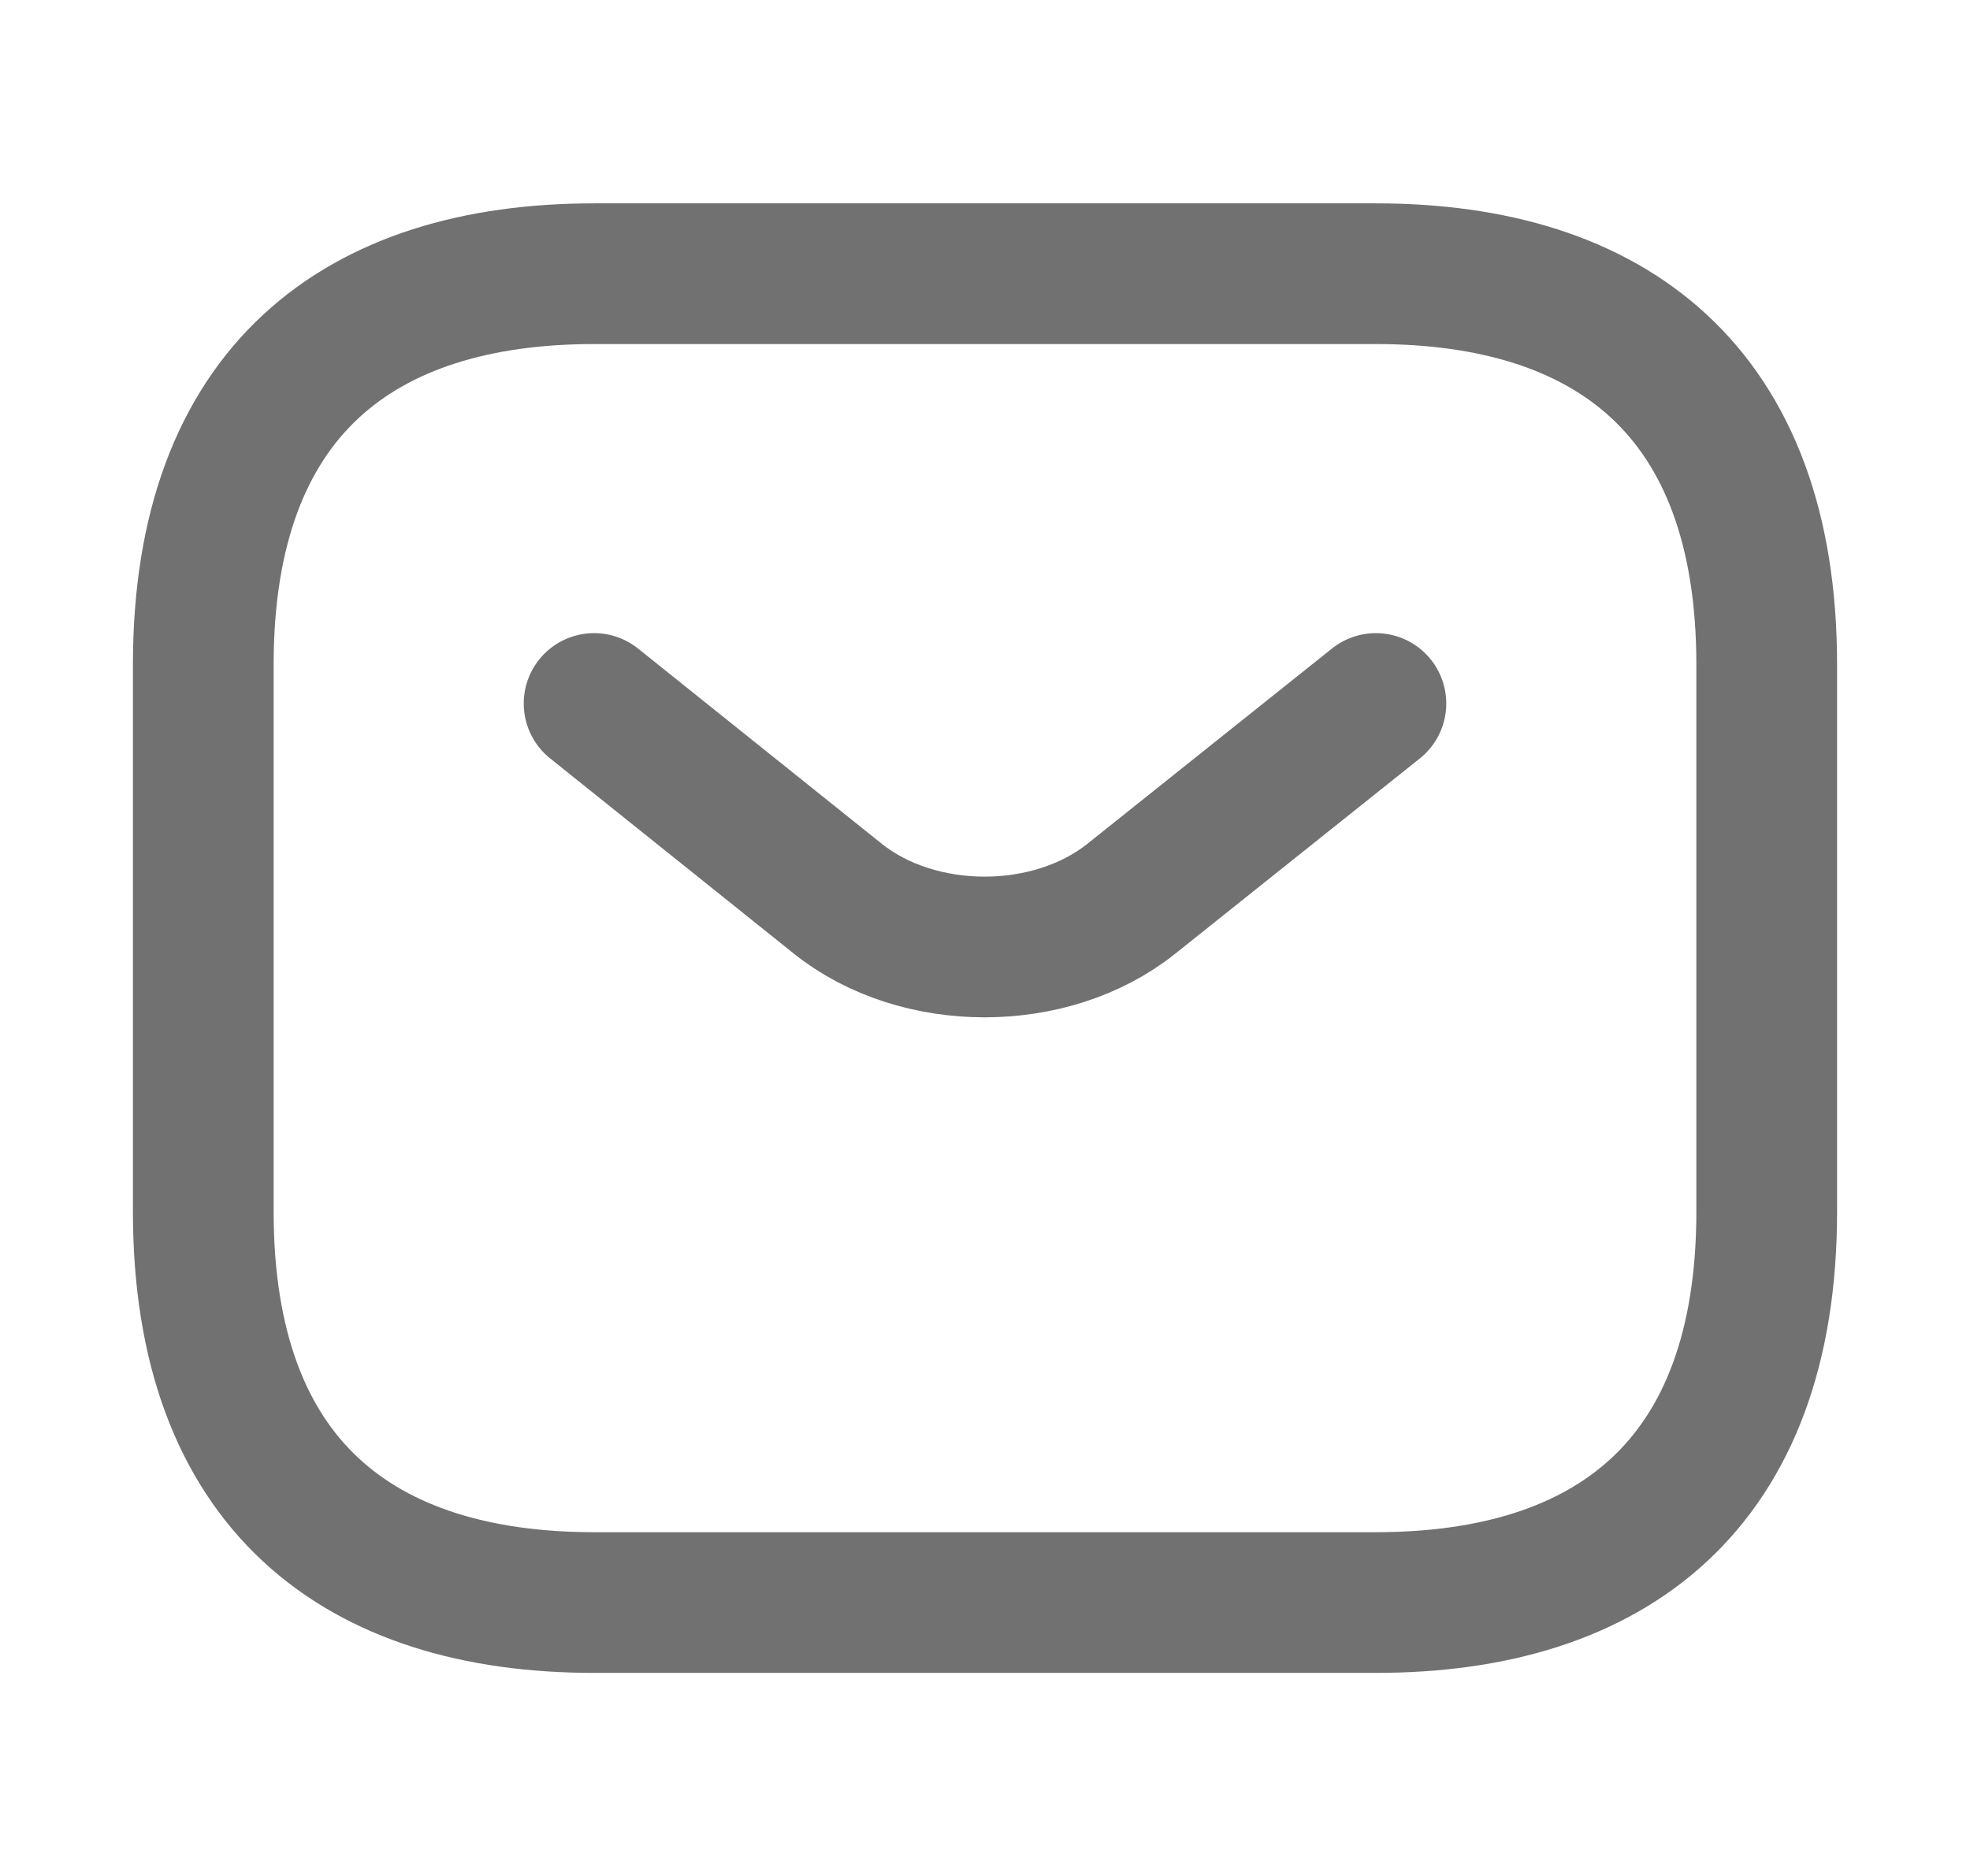
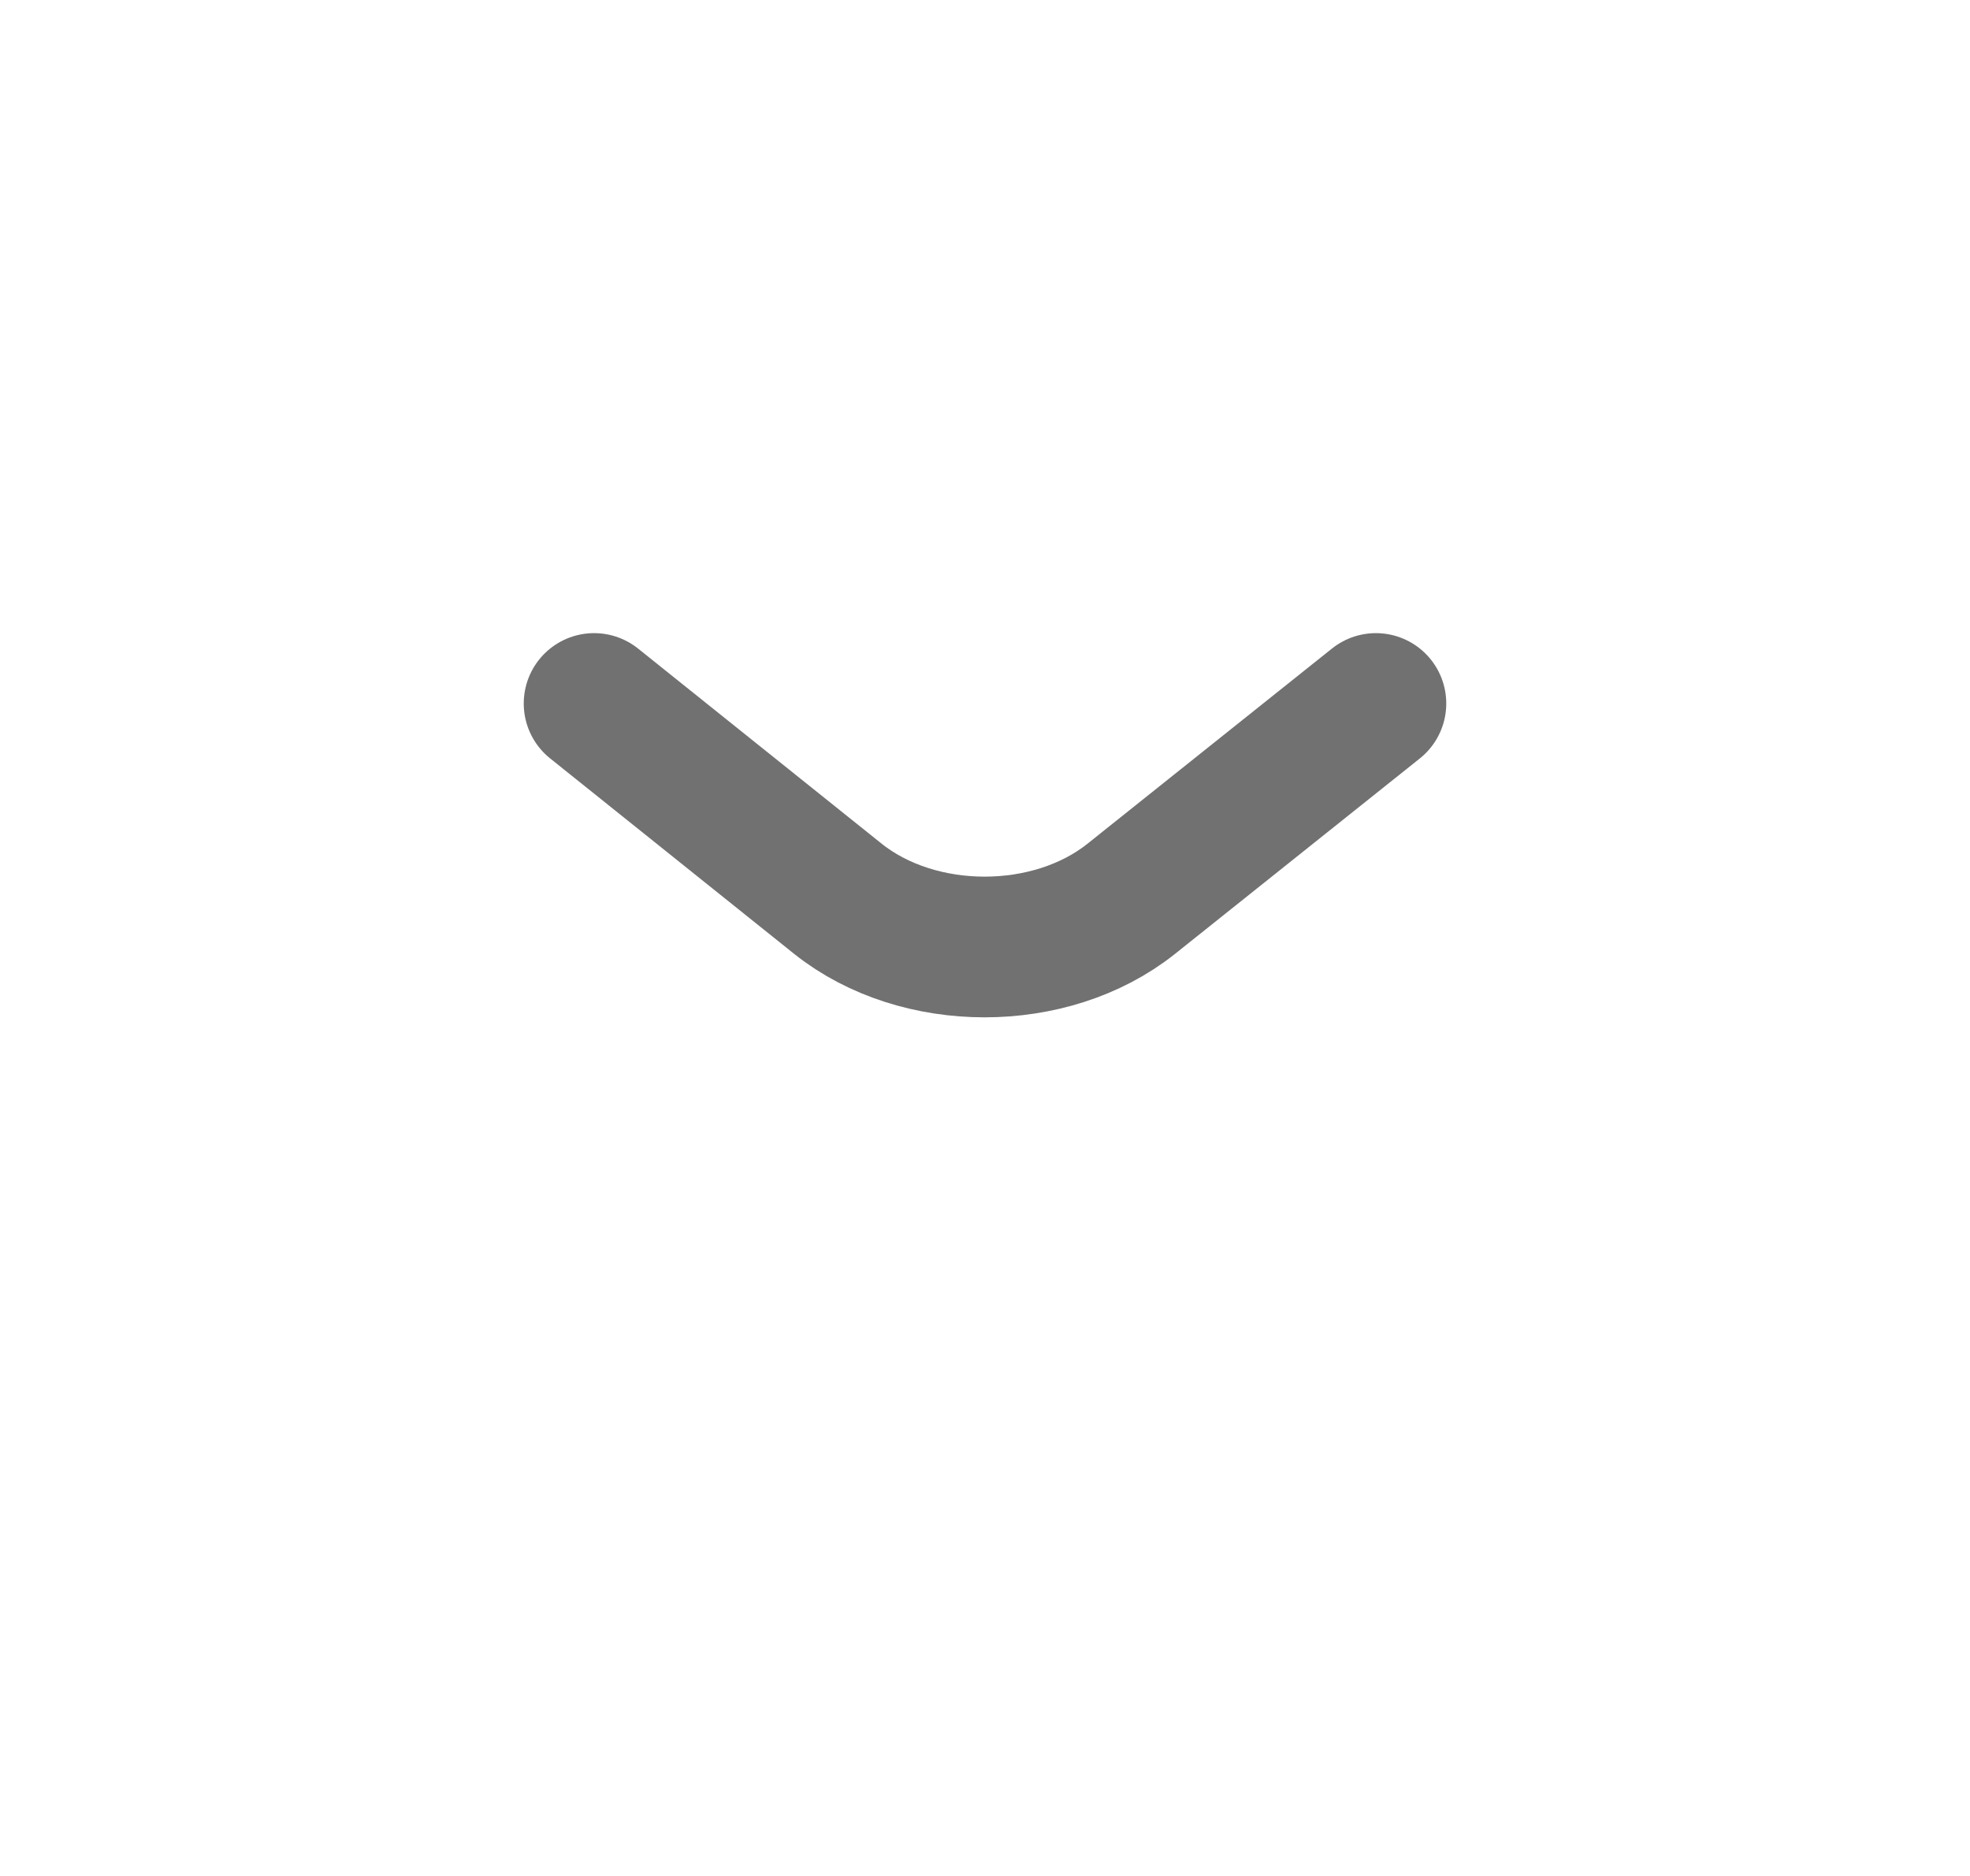
<svg xmlns="http://www.w3.org/2000/svg" width="21" height="20" viewBox="0 0 21 20" fill="none">
-   <path d="M14.667 17.085H6.333C3.833 17.085 2.167 15.835 2.167 12.918V7.085C2.167 4.168 3.833 2.918 6.333 2.918H14.667C17.167 2.918 18.833 4.168 18.833 7.085V12.918C18.833 15.835 17.167 17.085 14.667 17.085Z" stroke="#707170" stroke-width="1.5" stroke-miterlimit="10" stroke-linecap="round" stroke-linejoin="round" />
  <path d="M14.667 7.5L12.058 9.583C11.2 10.267 9.792 10.267 8.933 9.583L6.333 7.5" stroke="#707170" stroke-width="1.5" stroke-miterlimit="10" stroke-linecap="round" stroke-linejoin="round" />
</svg>